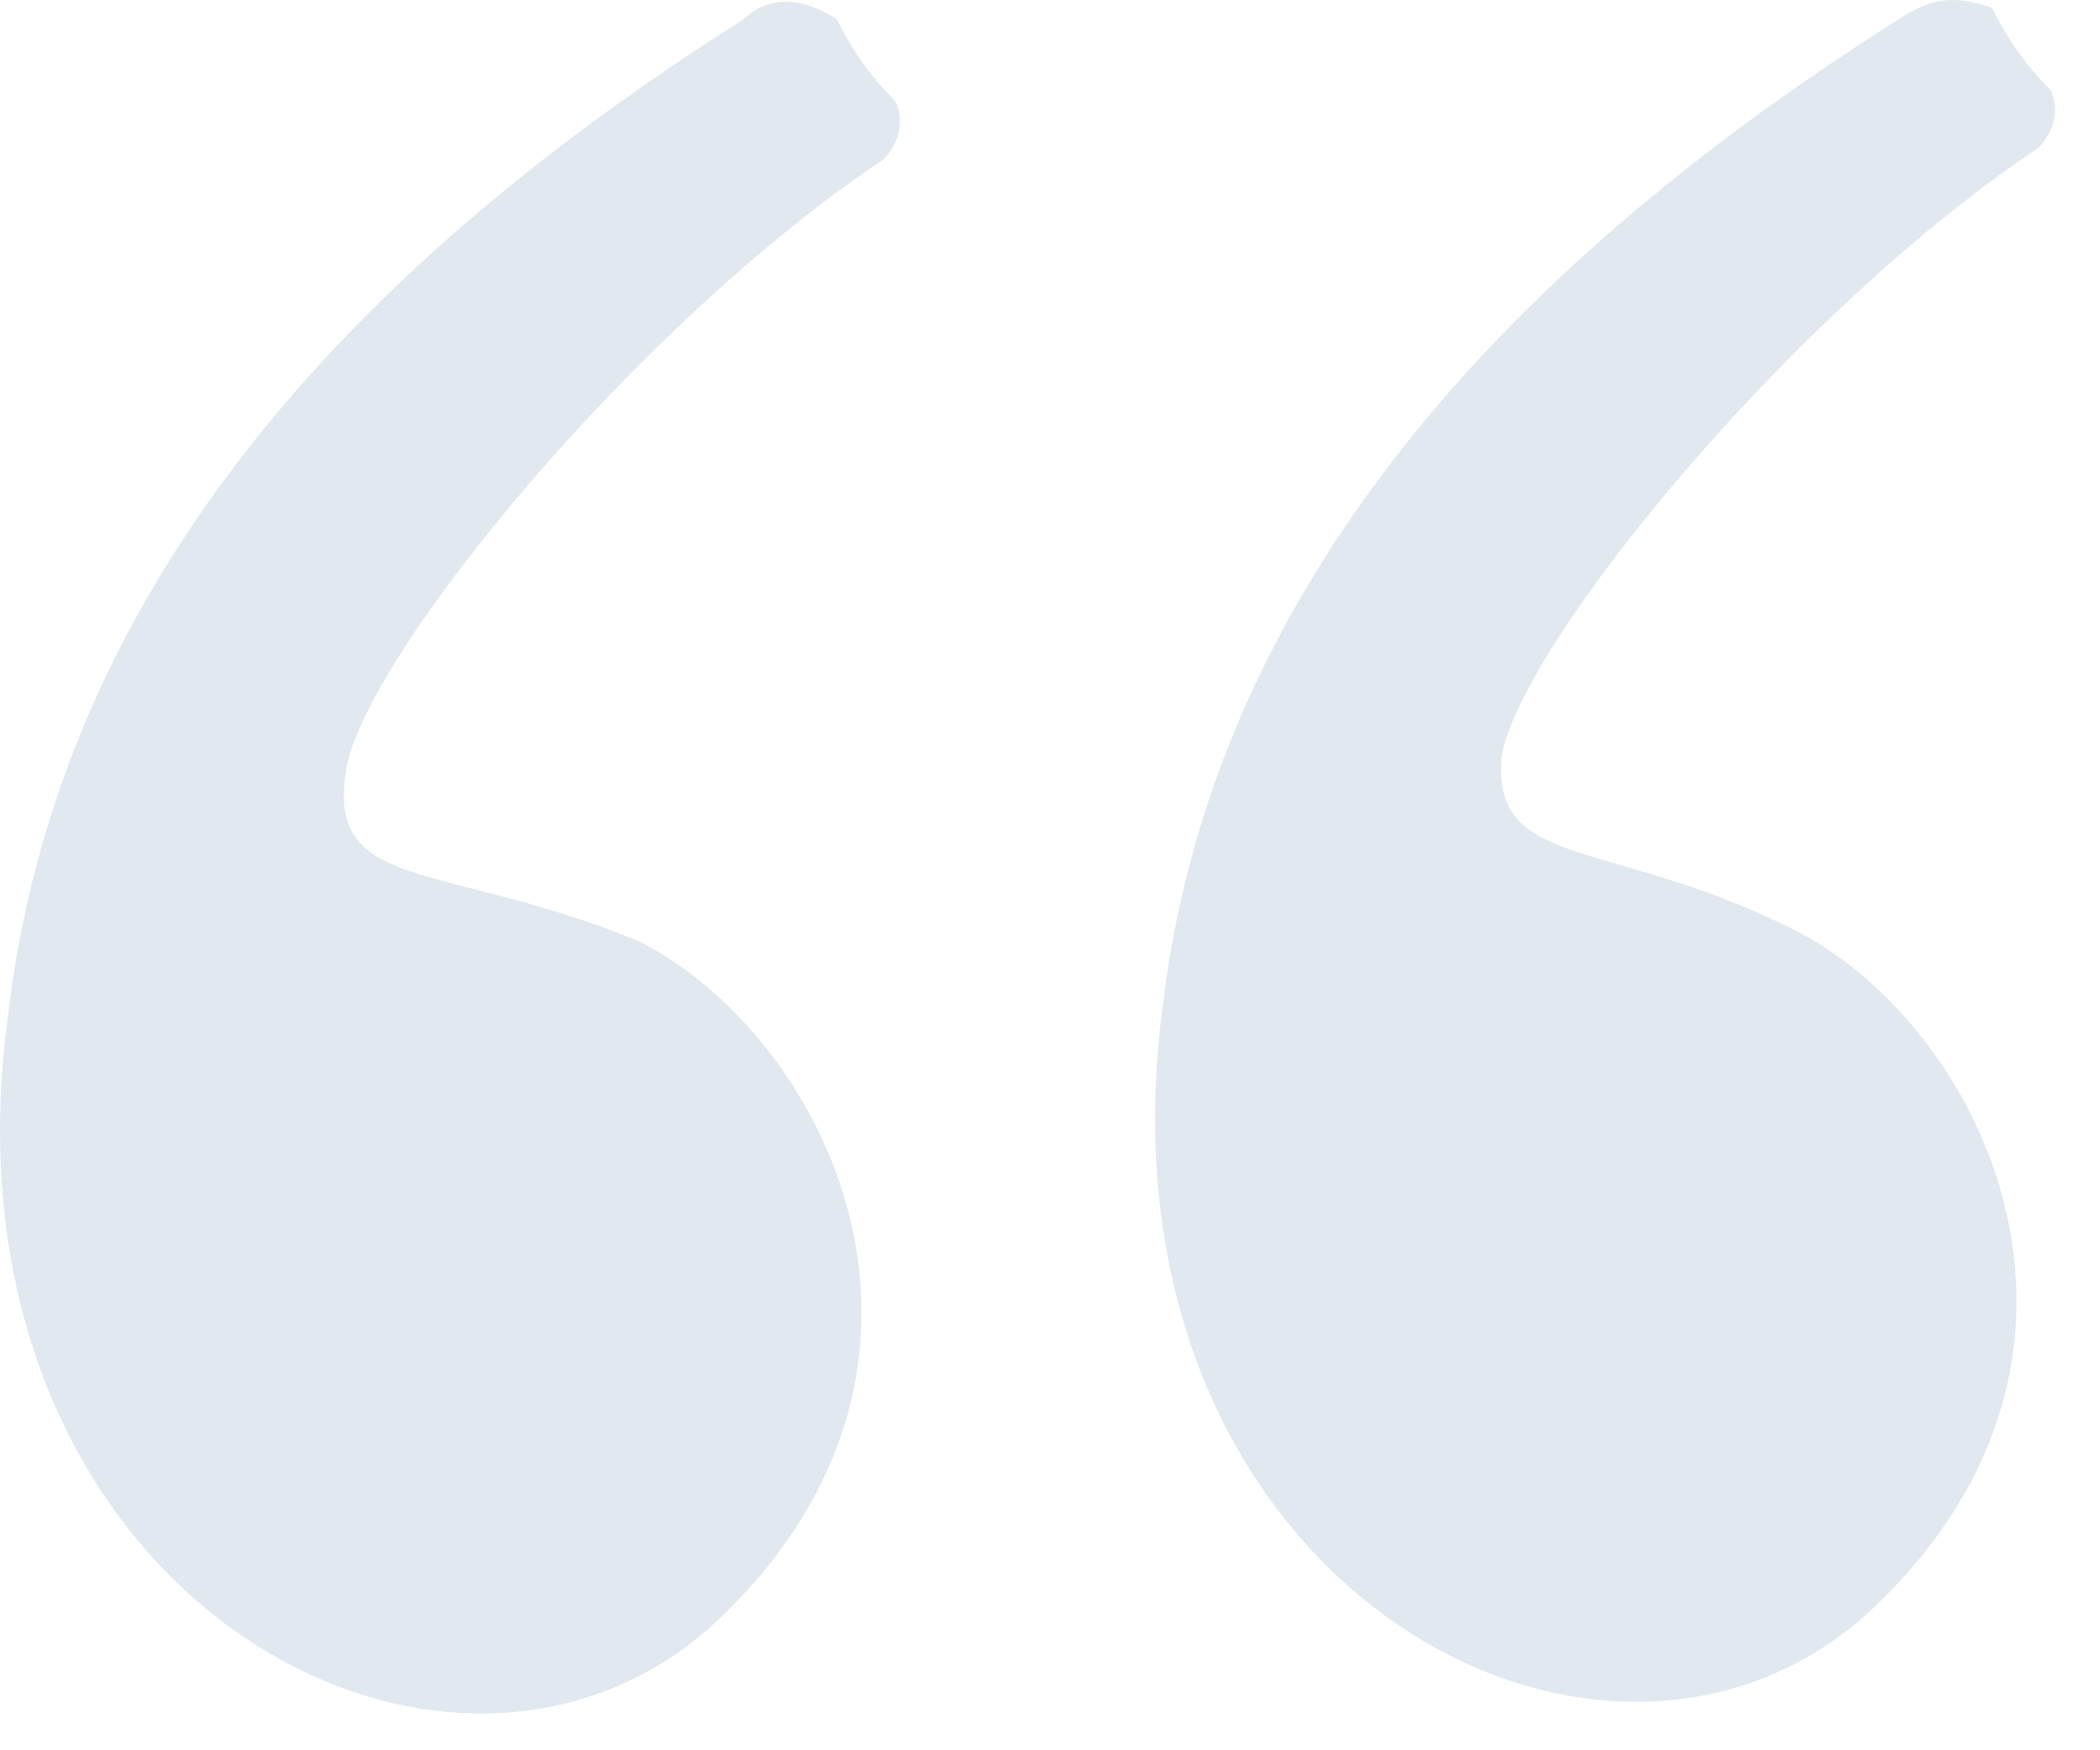
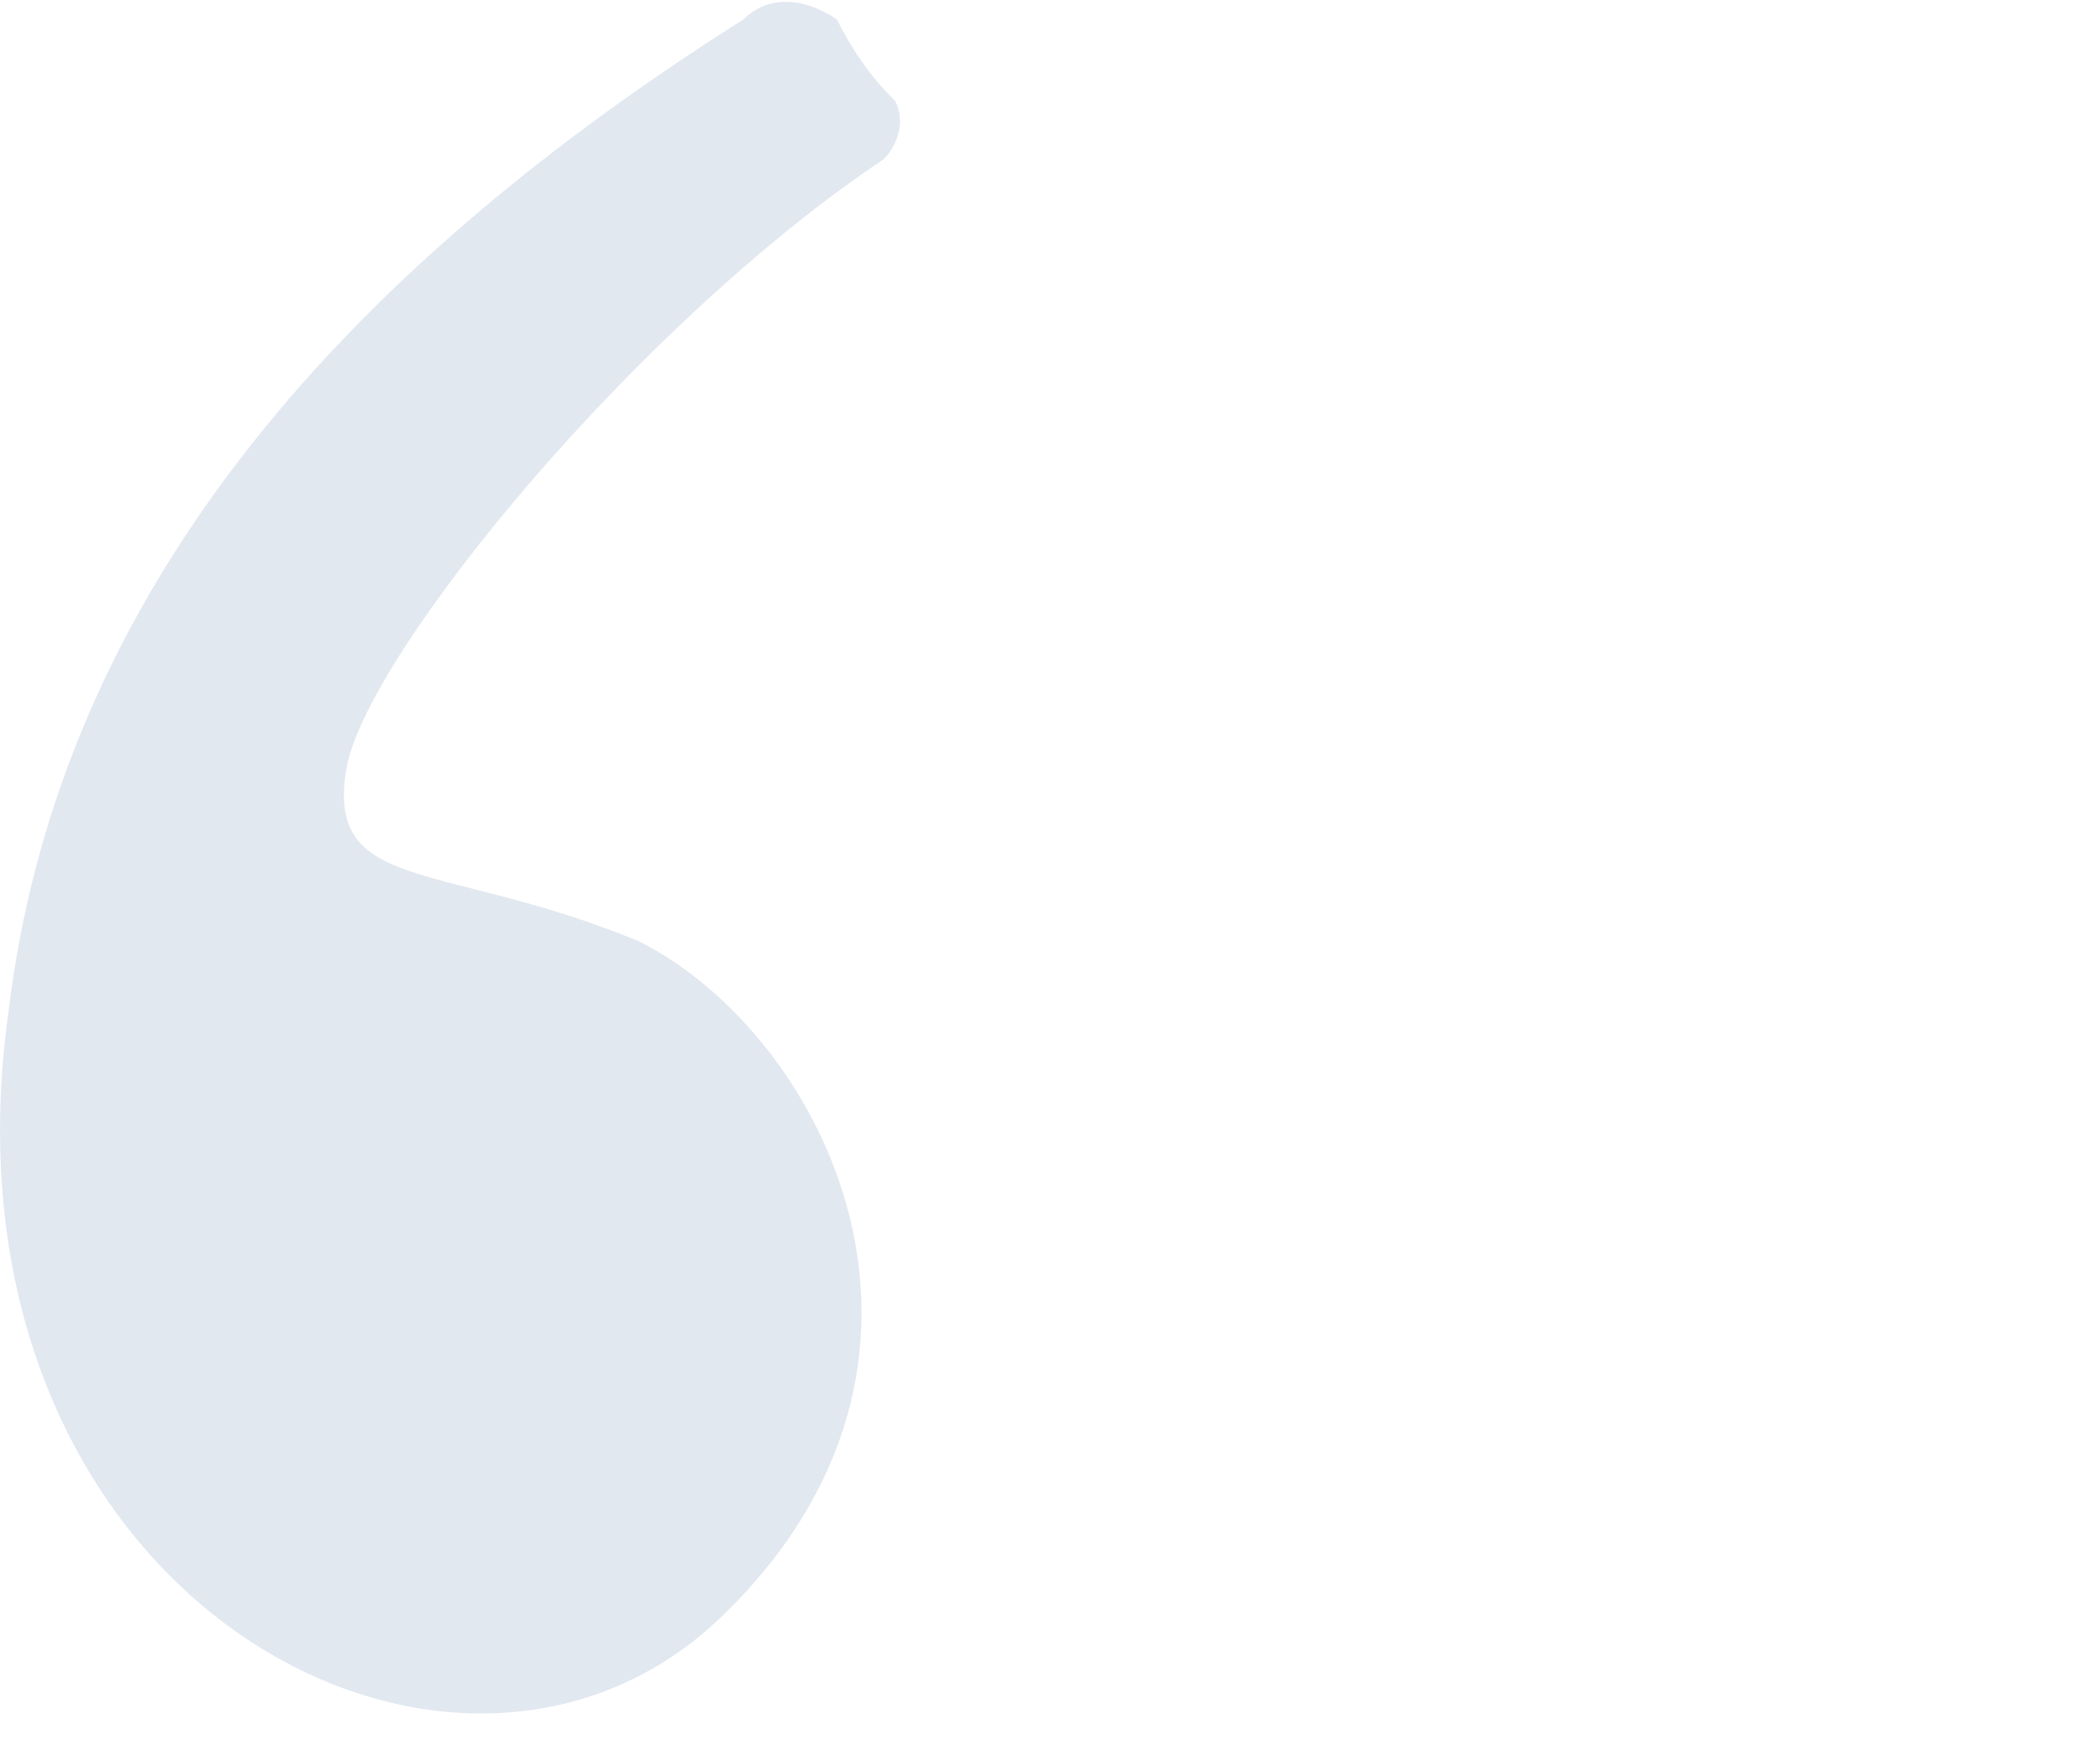
<svg xmlns="http://www.w3.org/2000/svg" width="24" height="20" viewBox="0 0 24 20" fill="none">
  <path fill-rule="evenodd" clip-rule="evenodd" d="M8.498 0.221C3.431 3.421 0.631 7.154 0.098 11.554C-0.836 18.221 5.164 21.421 8.231 18.488C11.297 15.554 9.431 11.821 7.298 10.754C5.031 9.821 3.698 10.221 3.964 8.754C4.231 7.421 7.298 3.688 10.098 1.821C10.231 1.688 10.364 1.421 10.231 1.154C10.098 1.021 9.831 0.754 9.564 0.221C9.164 -0.046 8.764 -0.046 8.498 0.221Z" fill="#E2E8F0" />
-   <path fill-rule="evenodd" clip-rule="evenodd" d="M21.698 0.221C16.631 3.421 13.831 7.154 13.298 11.421C12.364 18.088 18.364 21.288 21.431 18.354C24.498 15.421 22.631 11.688 20.498 10.621C18.364 9.554 17.031 9.954 17.164 8.621C17.431 7.288 20.498 3.554 23.298 1.688C23.431 1.554 23.564 1.288 23.431 1.021C23.298 0.888 23.031 0.621 22.764 0.088C22.364 -0.046 22.098 -0.046 21.698 0.221Z" fill="#E2E8F0" />
</svg>